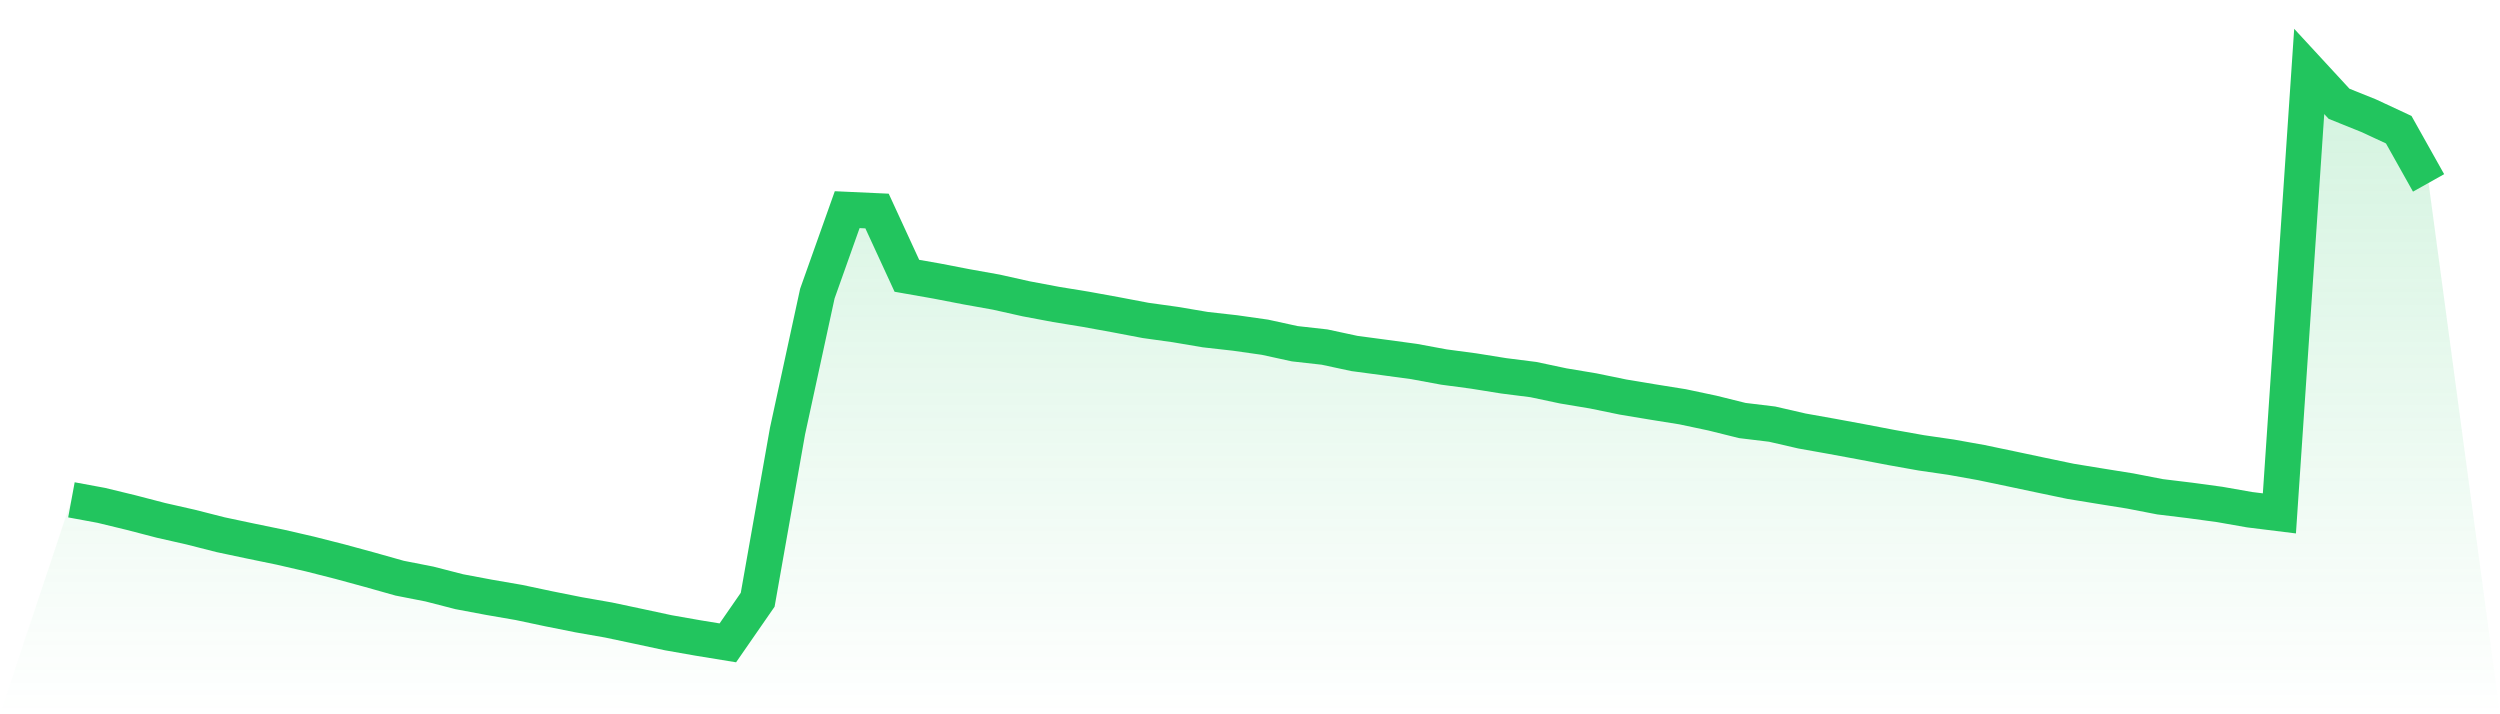
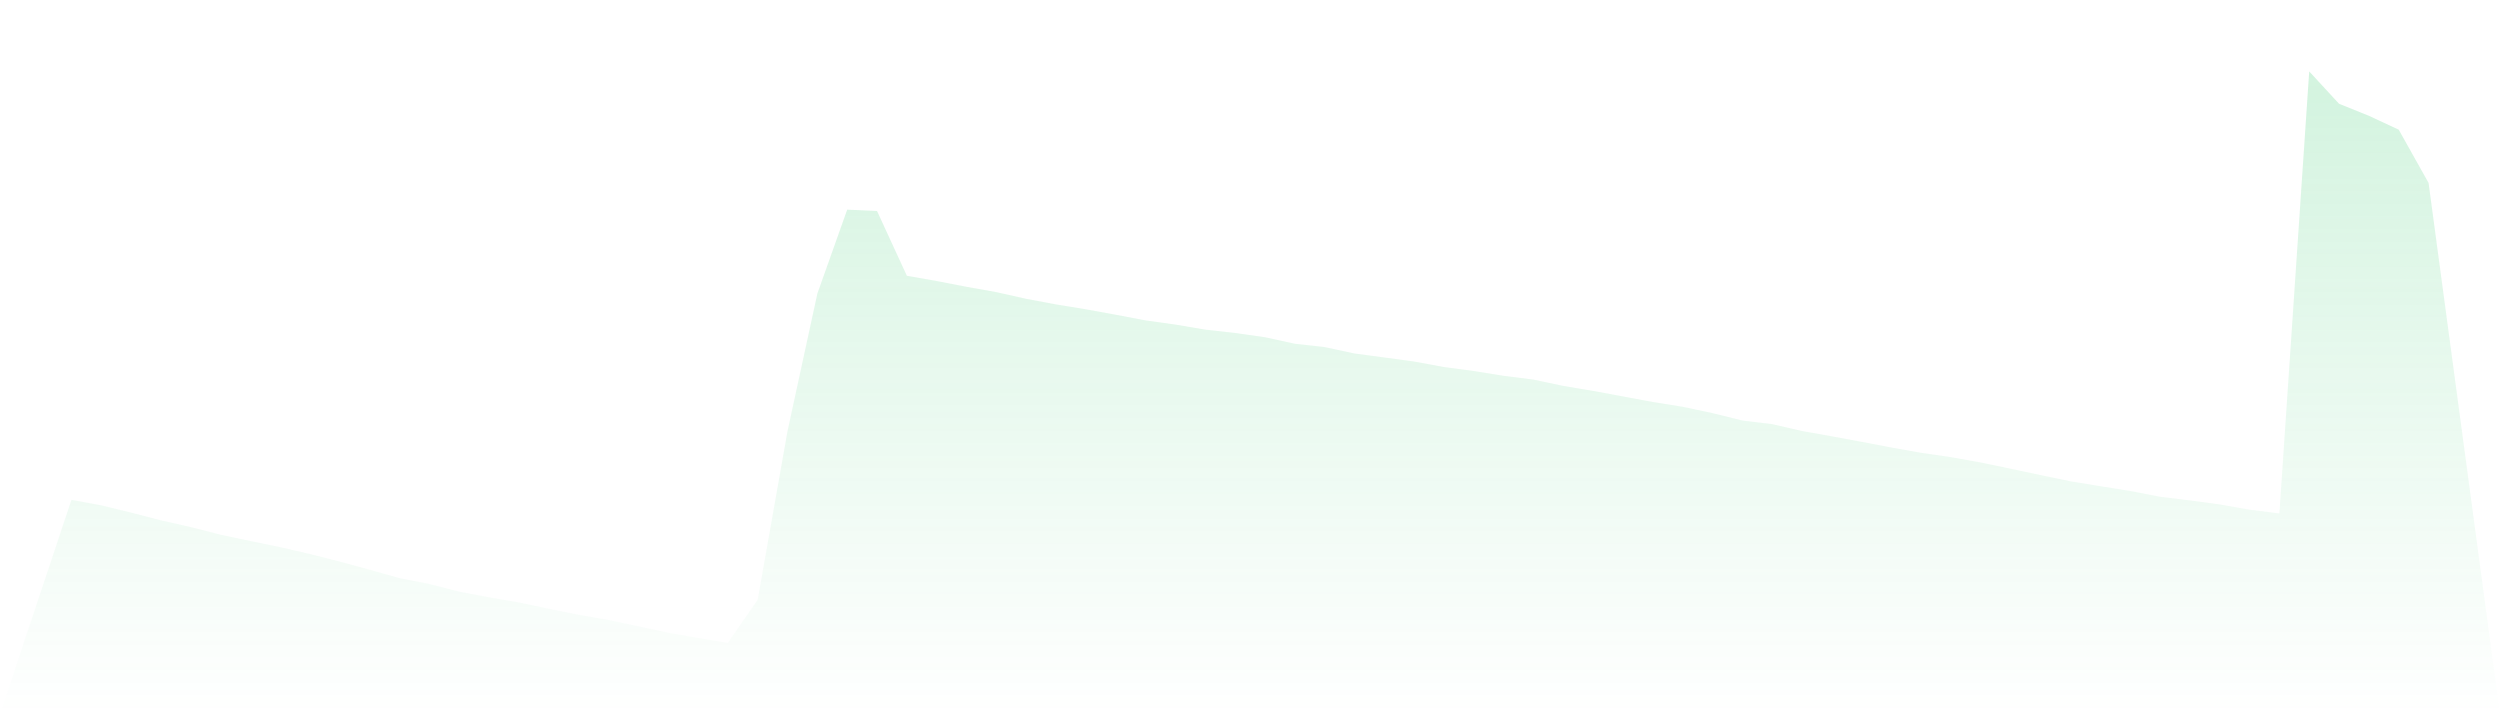
<svg xmlns="http://www.w3.org/2000/svg" viewBox="0 0 140 40">
  <defs>
    <linearGradient id="gradient" x1="0" x2="0" y1="0" y2="1">
      <stop offset="0%" stop-color="#22c55e" stop-opacity="0.2" />
      <stop offset="100%" stop-color="#22c55e" stop-opacity="0" />
    </linearGradient>
  </defs>
-   <path d="M4,27.991 L4,27.991 L5.671,28.3 L7.342,28.705 L9.013,29.14 L10.684,29.519 L12.354,29.944 L14.025,30.298 L15.696,30.642 L17.367,31.027 L19.038,31.452 L20.709,31.907 L22.38,32.378 L24.051,32.706 L25.722,33.136 L27.392,33.45 L29.063,33.739 L30.734,34.093 L32.405,34.427 L34.076,34.72 L35.747,35.074 L37.418,35.433 L39.089,35.727 L40.759,36 L42.43,33.587 L44.101,24.141 L45.772,16.441 L47.443,11.741 L49.114,11.817 L50.785,15.444 L52.456,15.738 L54.127,16.061 L55.797,16.36 L57.468,16.734 L59.139,17.048 L60.81,17.321 L62.481,17.625 L64.152,17.943 L65.823,18.176 L67.494,18.459 L69.165,18.647 L70.835,18.884 L72.506,19.249 L74.177,19.436 L75.848,19.795 L77.519,20.018 L79.19,20.245 L80.861,20.554 L82.532,20.777 L84.203,21.045 L85.873,21.257 L87.544,21.611 L89.215,21.89 L90.886,22.234 L92.557,22.512 L94.228,22.78 L95.899,23.134 L97.57,23.549 L99.24,23.751 L100.911,24.136 L102.582,24.434 L104.253,24.743 L105.924,25.062 L107.595,25.36 L109.266,25.603 L110.937,25.902 L112.608,26.251 L114.278,26.605 L115.949,26.954 L117.62,27.227 L119.291,27.495 L120.962,27.819 L122.633,28.022 L124.304,28.249 L125.975,28.543 L127.646,28.75 L129.316,4 L130.987,5.811 L132.658,6.484 L134.329,7.263 L136,10.243 L140,40 L0,40 z" fill="url(#gradient)" />
-   <path d="M4,27.991 L4,27.991 L5.671,28.3 L7.342,28.705 L9.013,29.14 L10.684,29.519 L12.354,29.944 L14.025,30.298 L15.696,30.642 L17.367,31.027 L19.038,31.452 L20.709,31.907 L22.38,32.378 L24.051,32.706 L25.722,33.136 L27.392,33.45 L29.063,33.739 L30.734,34.093 L32.405,34.427 L34.076,34.72 L35.747,35.074 L37.418,35.433 L39.089,35.727 L40.759,36 L42.43,33.587 L44.101,24.141 L45.772,16.441 L47.443,11.741 L49.114,11.817 L50.785,15.444 L52.456,15.738 L54.127,16.061 L55.797,16.36 L57.468,16.734 L59.139,17.048 L60.81,17.321 L62.481,17.625 L64.152,17.943 L65.823,18.176 L67.494,18.459 L69.165,18.647 L70.835,18.884 L72.506,19.249 L74.177,19.436 L75.848,19.795 L77.519,20.018 L79.19,20.245 L80.861,20.554 L82.532,20.777 L84.203,21.045 L85.873,21.257 L87.544,21.611 L89.215,21.89 L90.886,22.234 L92.557,22.512 L94.228,22.78 L95.899,23.134 L97.57,23.549 L99.24,23.751 L100.911,24.136 L102.582,24.434 L104.253,24.743 L105.924,25.062 L107.595,25.36 L109.266,25.603 L110.937,25.902 L112.608,26.251 L114.278,26.605 L115.949,26.954 L117.62,27.227 L119.291,27.495 L120.962,27.819 L122.633,28.022 L124.304,28.249 L125.975,28.543 L127.646,28.75 L129.316,4 L130.987,5.811 L132.658,6.484 L134.329,7.263 L136,10.243" fill="none" stroke="#22c55e" stroke-width="2" />
+   <path d="M4,27.991 L4,27.991 L5.671,28.3 L7.342,28.705 L9.013,29.14 L10.684,29.519 L12.354,29.944 L14.025,30.298 L15.696,30.642 L17.367,31.027 L19.038,31.452 L20.709,31.907 L22.38,32.378 L24.051,32.706 L25.722,33.136 L27.392,33.45 L29.063,33.739 L30.734,34.093 L32.405,34.427 L34.076,34.72 L35.747,35.074 L37.418,35.433 L39.089,35.727 L40.759,36 L42.43,33.587 L44.101,24.141 L45.772,16.441 L47.443,11.741 L49.114,11.817 L50.785,15.444 L52.456,15.738 L54.127,16.061 L55.797,16.36 L57.468,16.734 L59.139,17.048 L60.81,17.321 L62.481,17.625 L64.152,17.943 L65.823,18.176 L67.494,18.459 L69.165,18.647 L70.835,18.884 L72.506,19.249 L74.177,19.436 L75.848,19.795 L77.519,20.018 L79.19,20.245 L80.861,20.554 L82.532,20.777 L84.203,21.045 L85.873,21.257 L87.544,21.611 L89.215,21.89 L92.557,22.512 L94.228,22.78 L95.899,23.134 L97.57,23.549 L99.24,23.751 L100.911,24.136 L102.582,24.434 L104.253,24.743 L105.924,25.062 L107.595,25.36 L109.266,25.603 L110.937,25.902 L112.608,26.251 L114.278,26.605 L115.949,26.954 L117.62,27.227 L119.291,27.495 L120.962,27.819 L122.633,28.022 L124.304,28.249 L125.975,28.543 L127.646,28.75 L129.316,4 L130.987,5.811 L132.658,6.484 L134.329,7.263 L136,10.243 L140,40 L0,40 z" fill="url(#gradient)" />
</svg>